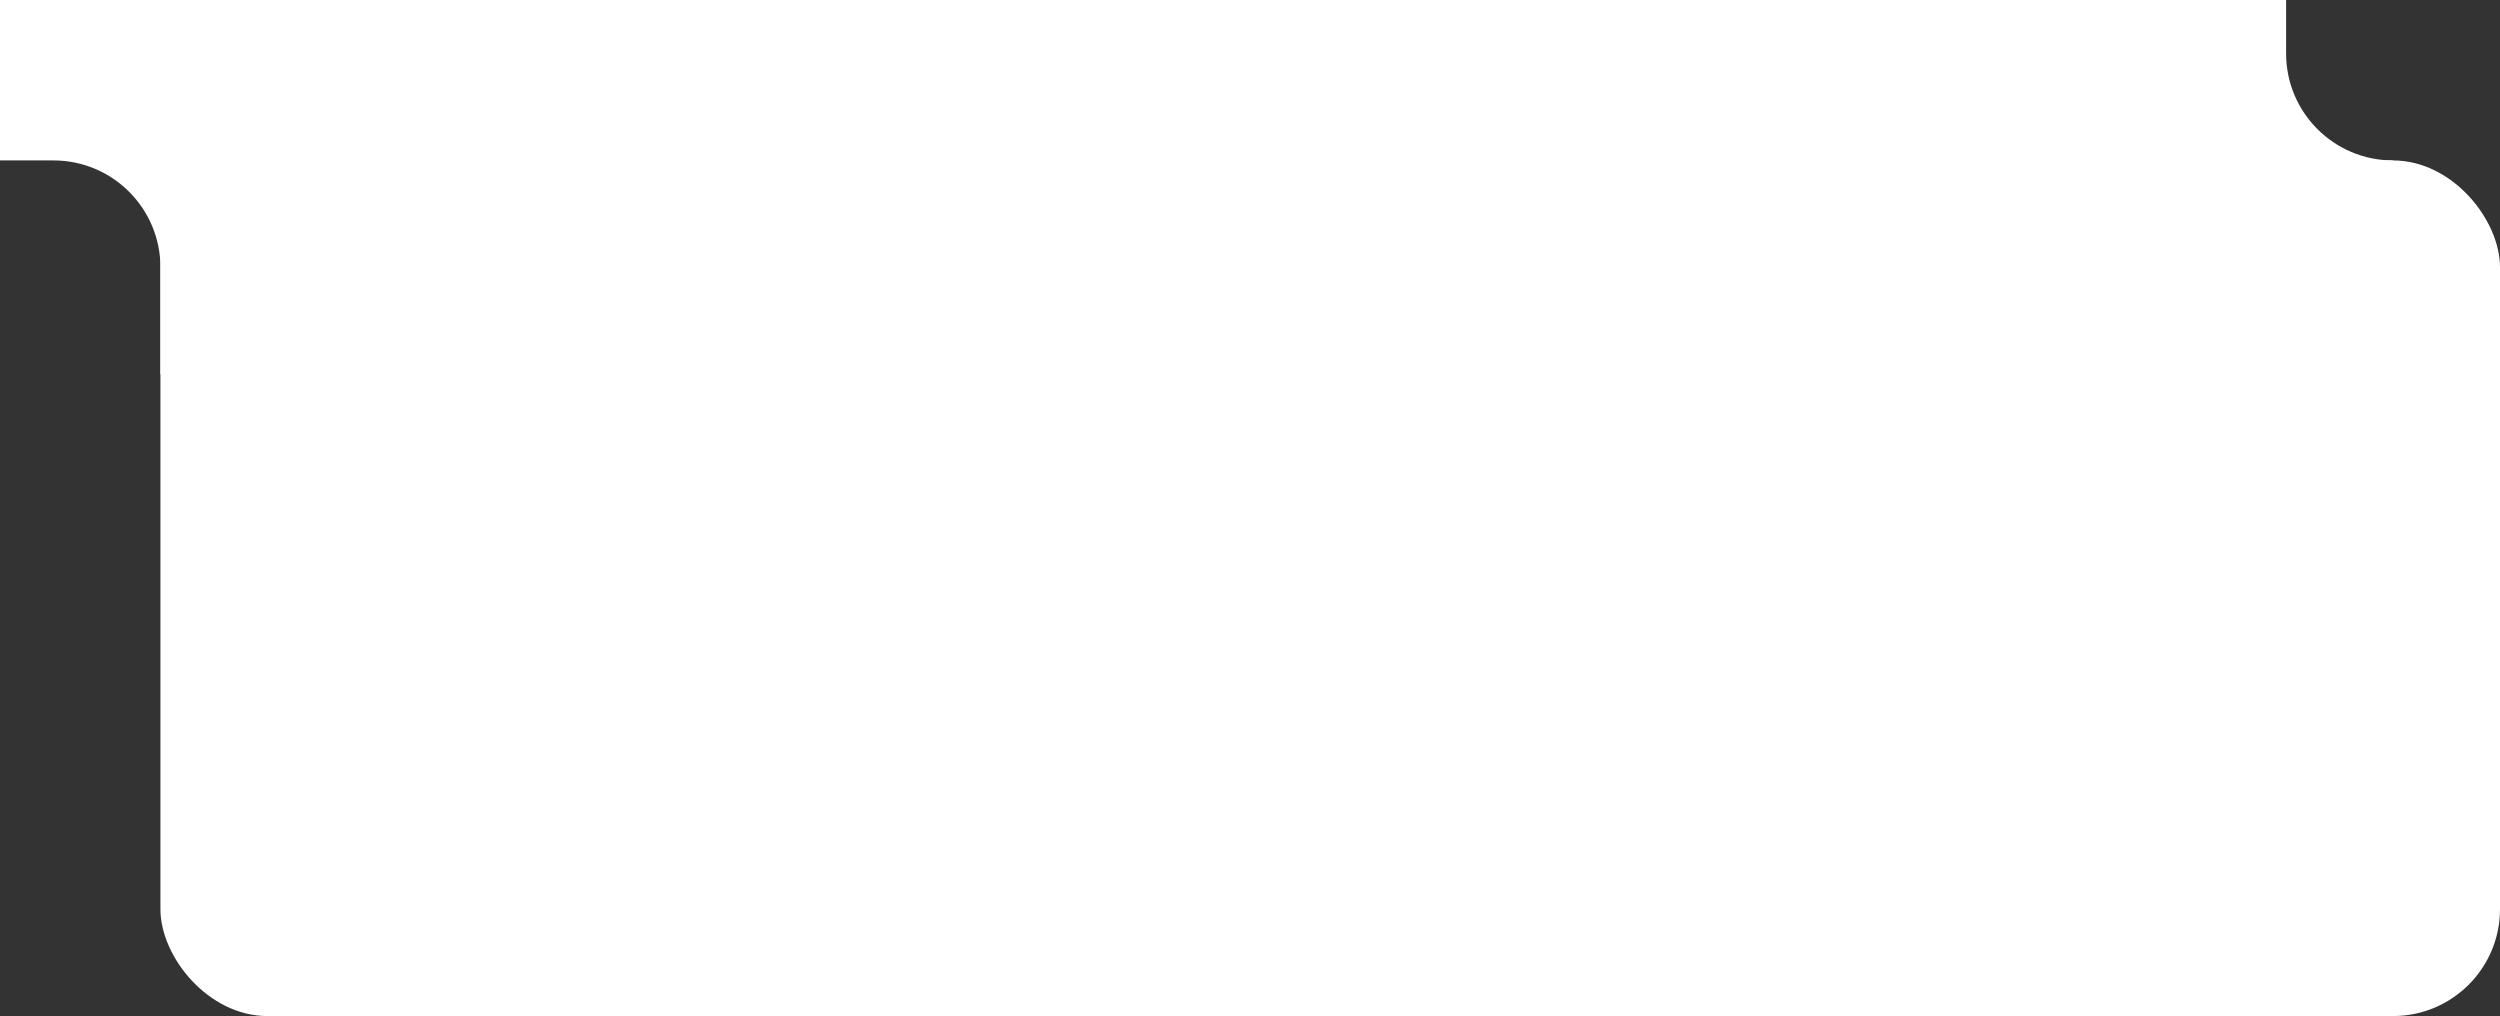
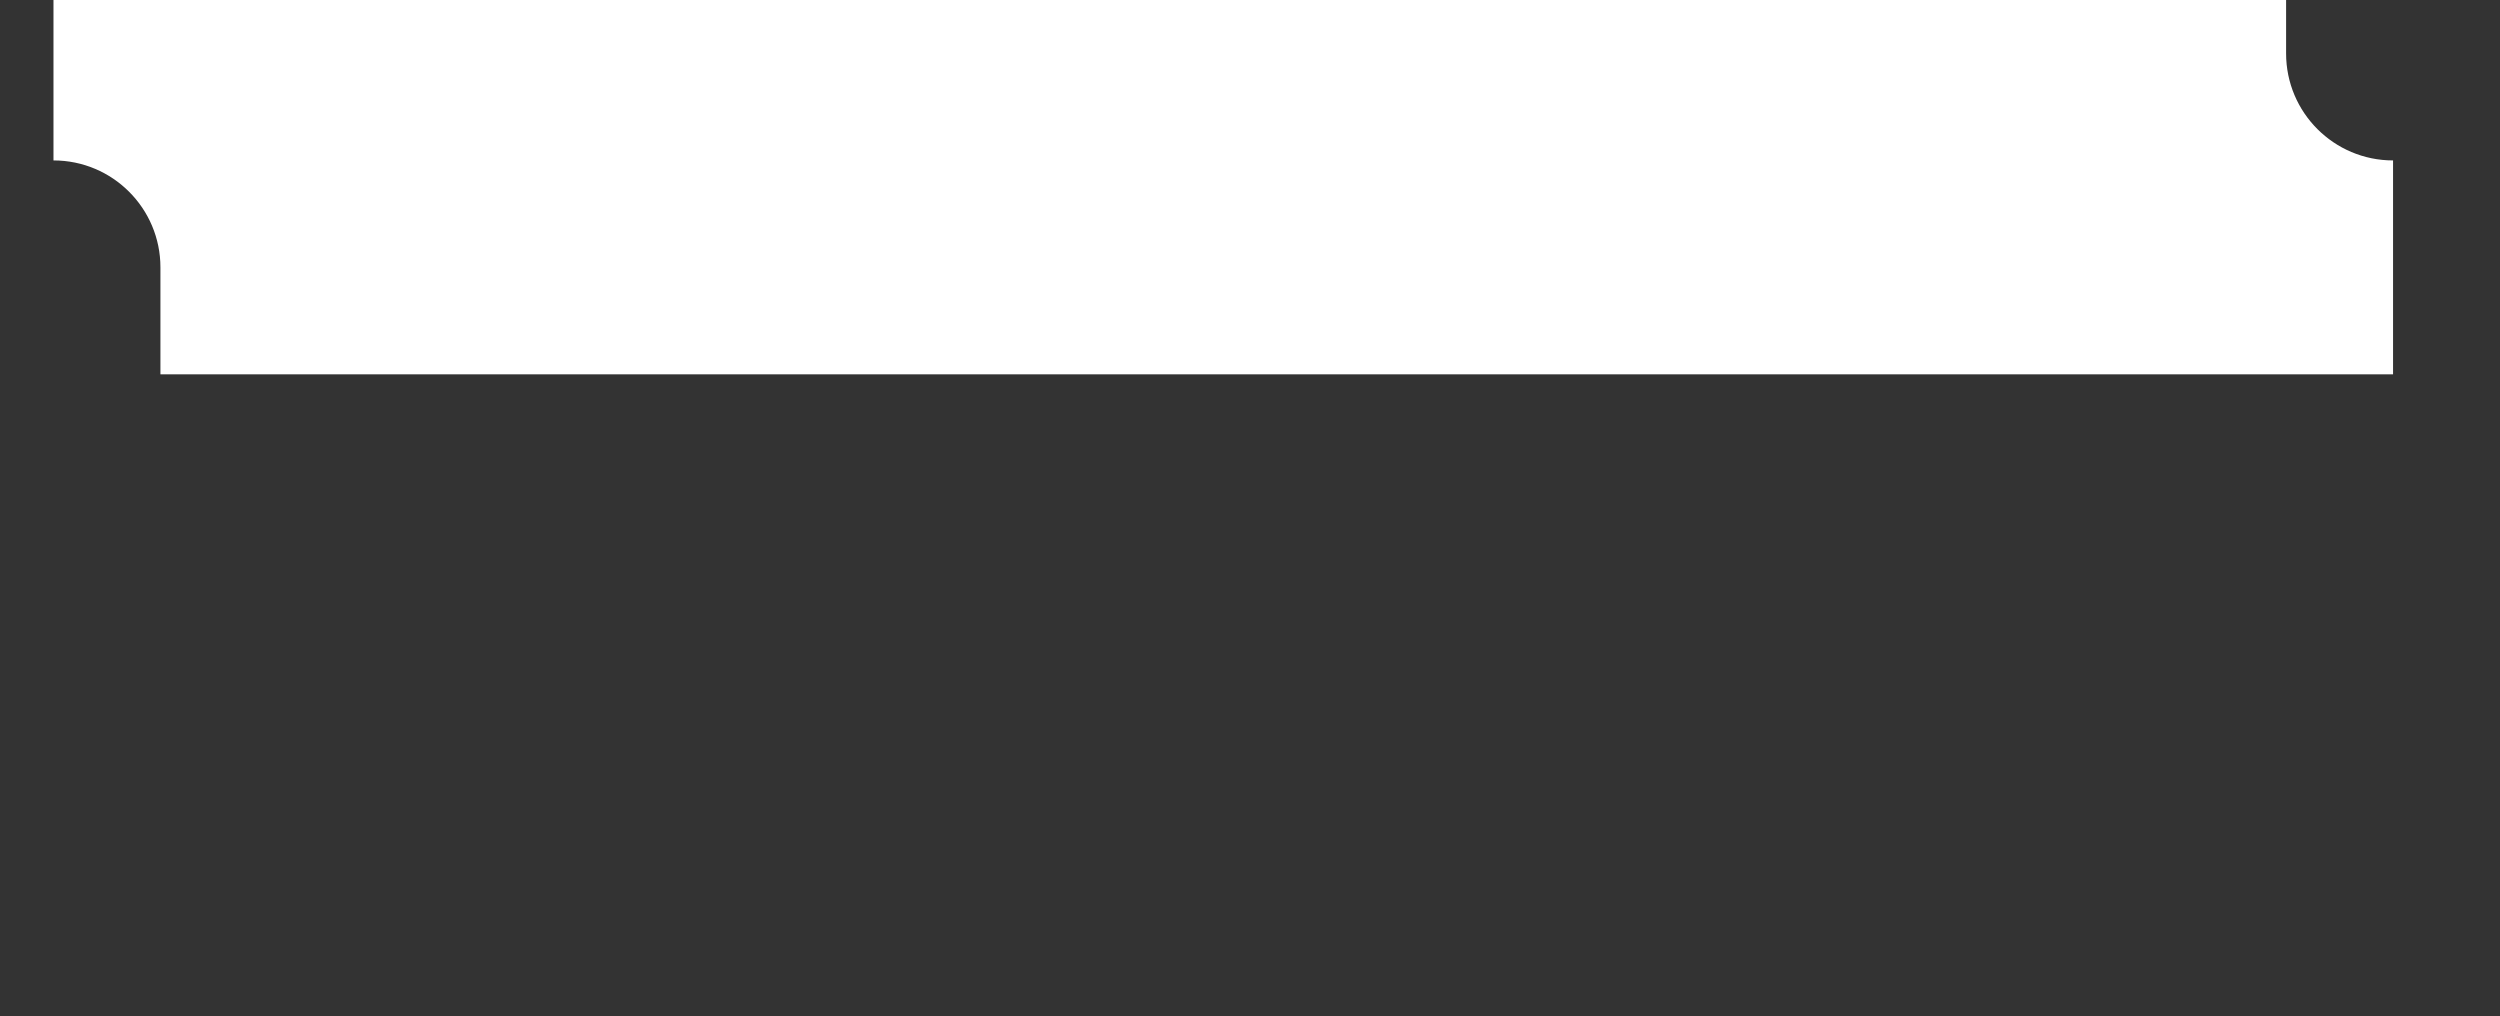
<svg xmlns="http://www.w3.org/2000/svg" width="187" height="76" viewBox="0 0 187 76" fill="none" preserveAspectRatio="none">
  <rect x="0" y="0" width="187" height="76" fill="#333333" stroke="none" />
-   <rect x="12" y="12" width="175" height="64" rx="8" fill="white" />
-   <path d="M171 4C171 8.418 174.582 12 179 12V28H12V20C12 15.582 8.418 12 4 12H0V0H171V4Z" fill="white" />
+   <path d="M171 4C171 8.418 174.582 12 179 12V28H12V20C12 15.582 8.418 12 4 12V0H171V4Z" fill="white" />
</svg>